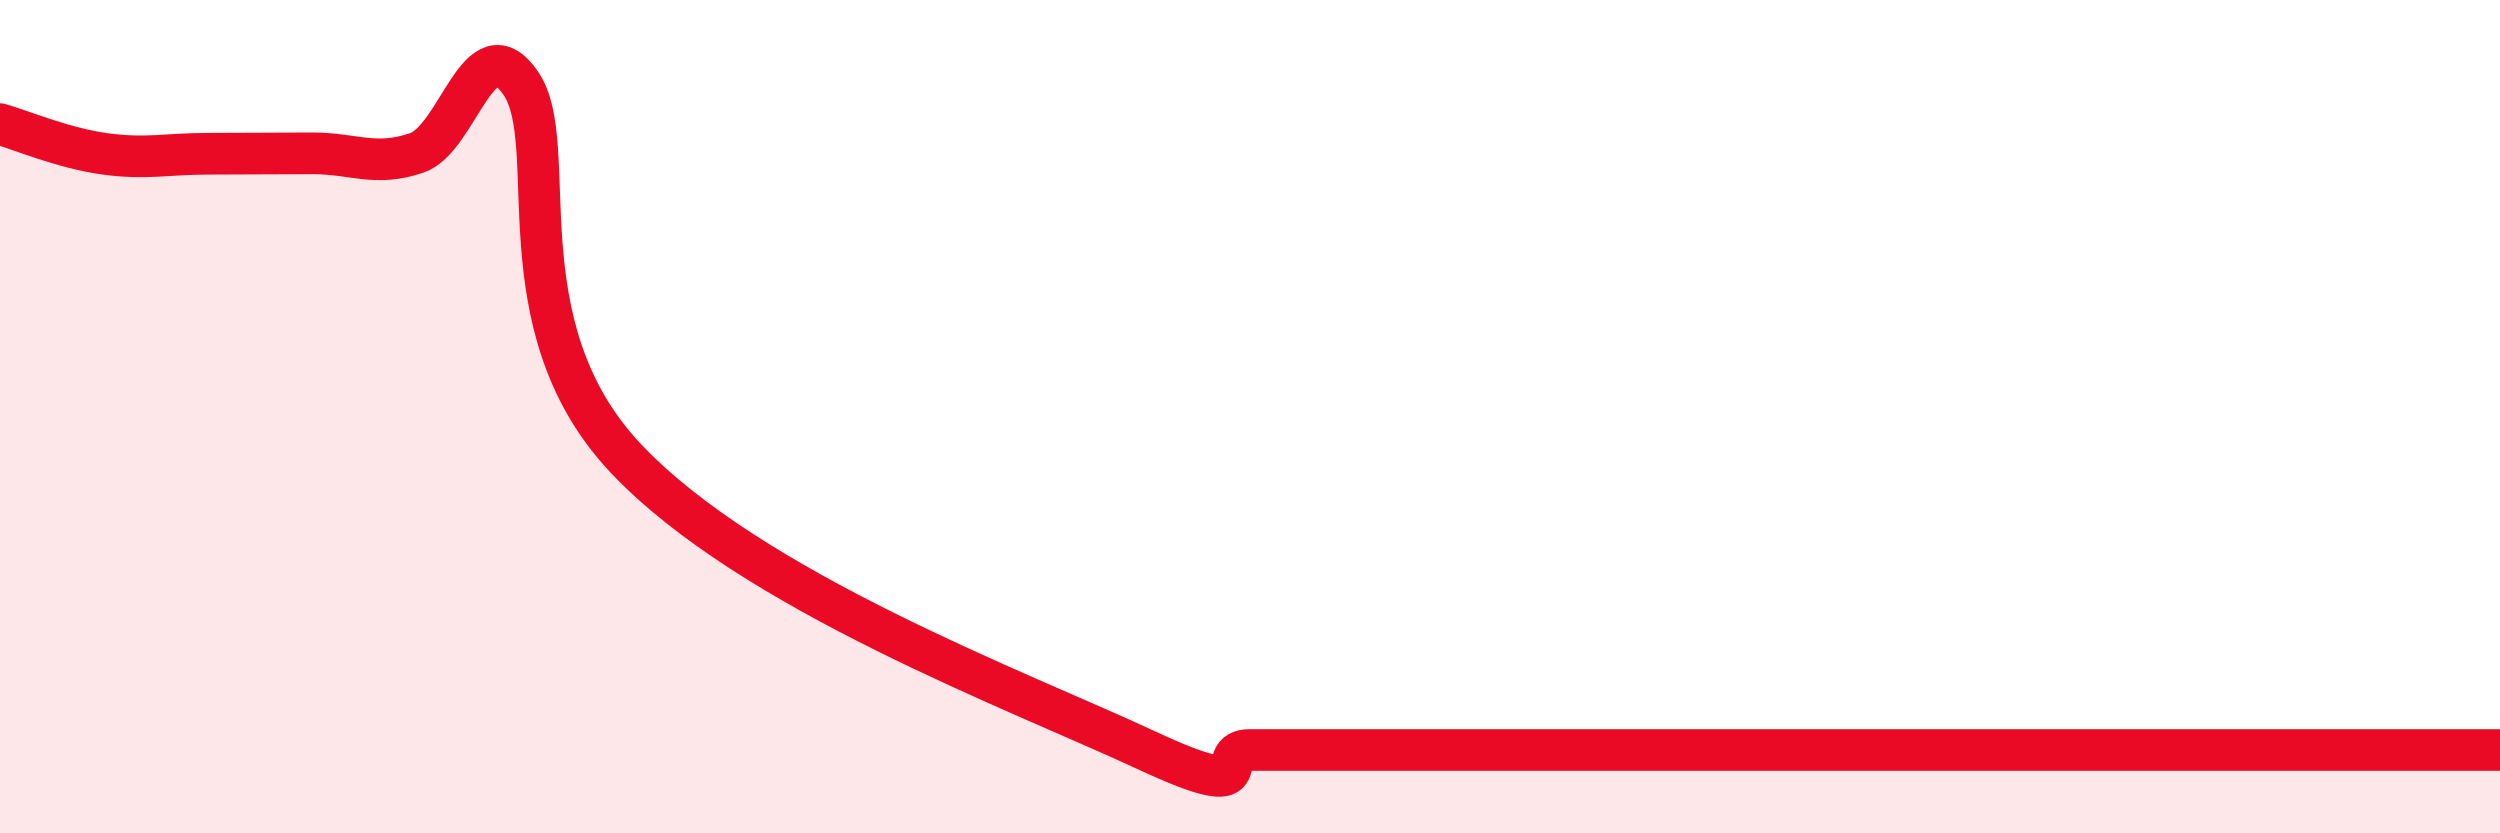
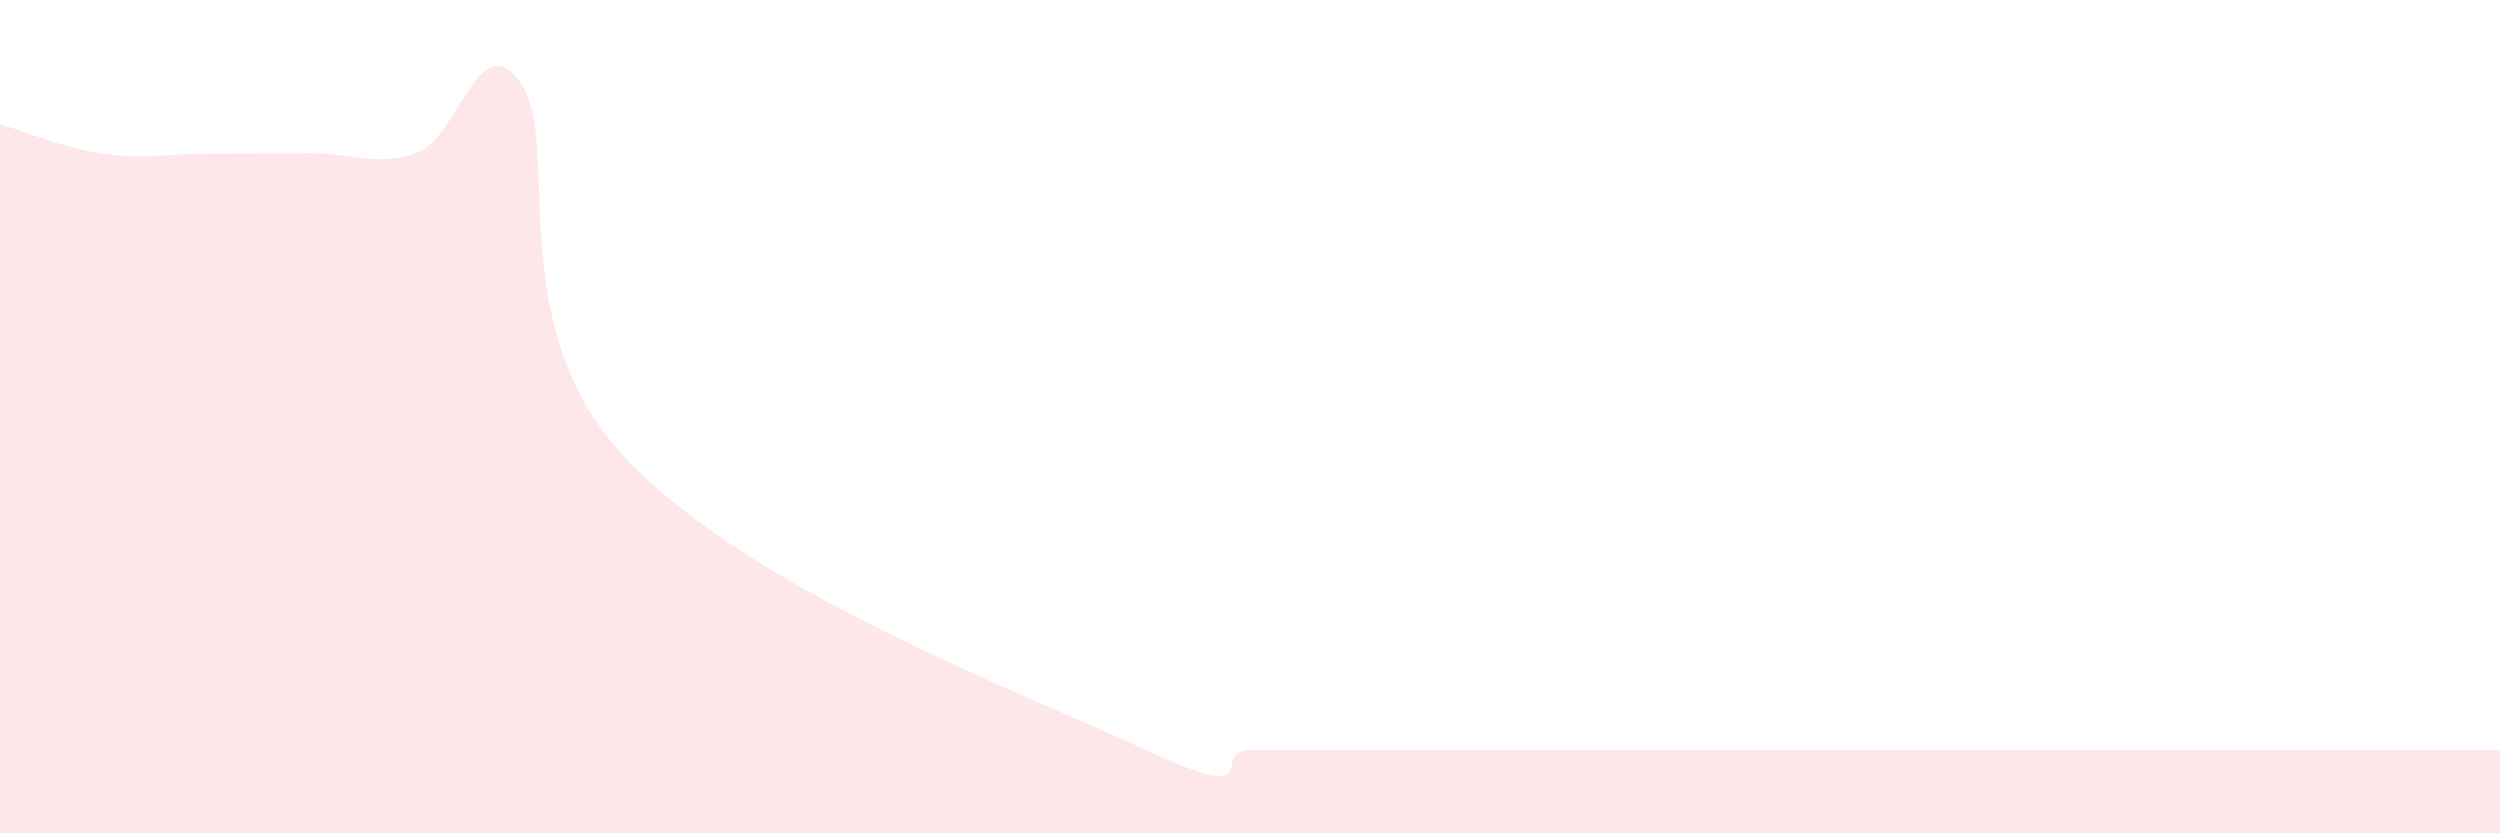
<svg xmlns="http://www.w3.org/2000/svg" width="60" height="20" viewBox="0 0 60 20">
  <path d="M 0,2.98 C 0.5,3.12 1.5,3.55 2.5,3.69 C 3.5,3.83 4,3.69 5,3.69 C 6,3.69 6.5,3.68 7.5,3.68 C 8.5,3.68 9,4.01 10,3.67 C 11,3.33 11.5,0.54 12.5,2 C 13.5,3.46 12,7.78 15,10.98 C 18,14.18 24.5,16.6 27.5,18 C 30.5,19.4 29,18 30,18 C 31,18 31.5,18 32.5,18 C 33.5,18 34,18 35,18 C 36,18 36.5,18 37.5,18 C 38.5,18 39,18 40,18 C 41,18 41.5,18 42.5,18 C 43.5,18 44,18 45,18 C 46,18 46.5,18 47.5,18 C 48.5,18 49,18 50,18 C 51,18 51.5,18 52.5,18 C 53.5,18 53.5,18 55,18 C 56.5,18 59,18 60,18L60 20L0 20Z" fill="#EB0A25" opacity="0.1" stroke-linecap="round" stroke-linejoin="round" />
-   <path d="M 0,2.98 C 0.5,3.12 1.5,3.55 2.5,3.69 C 3.5,3.83 4,3.69 5,3.69 C 6,3.69 6.5,3.68 7.5,3.68 C 8.5,3.68 9,4.01 10,3.67 C 11,3.33 11.5,0.54 12.5,2 C 13.5,3.46 12,7.78 15,10.98 C 18,14.18 24.5,16.6 27.5,18 C 30.5,19.4 29,18 30,18 C 31,18 31.5,18 32.5,18 C 33.5,18 34,18 35,18 C 36,18 36.5,18 37.5,18 C 38.5,18 39,18 40,18 C 41,18 41.5,18 42.5,18 C 43.5,18 44,18 45,18 C 46,18 46.5,18 47.5,18 C 48.5,18 49,18 50,18 C 51,18 51.5,18 52.5,18 C 53.5,18 53.5,18 55,18 C 56.5,18 59,18 60,18" stroke="#EB0A25" stroke-width="1" fill="none" stroke-linecap="round" stroke-linejoin="round" />
</svg>